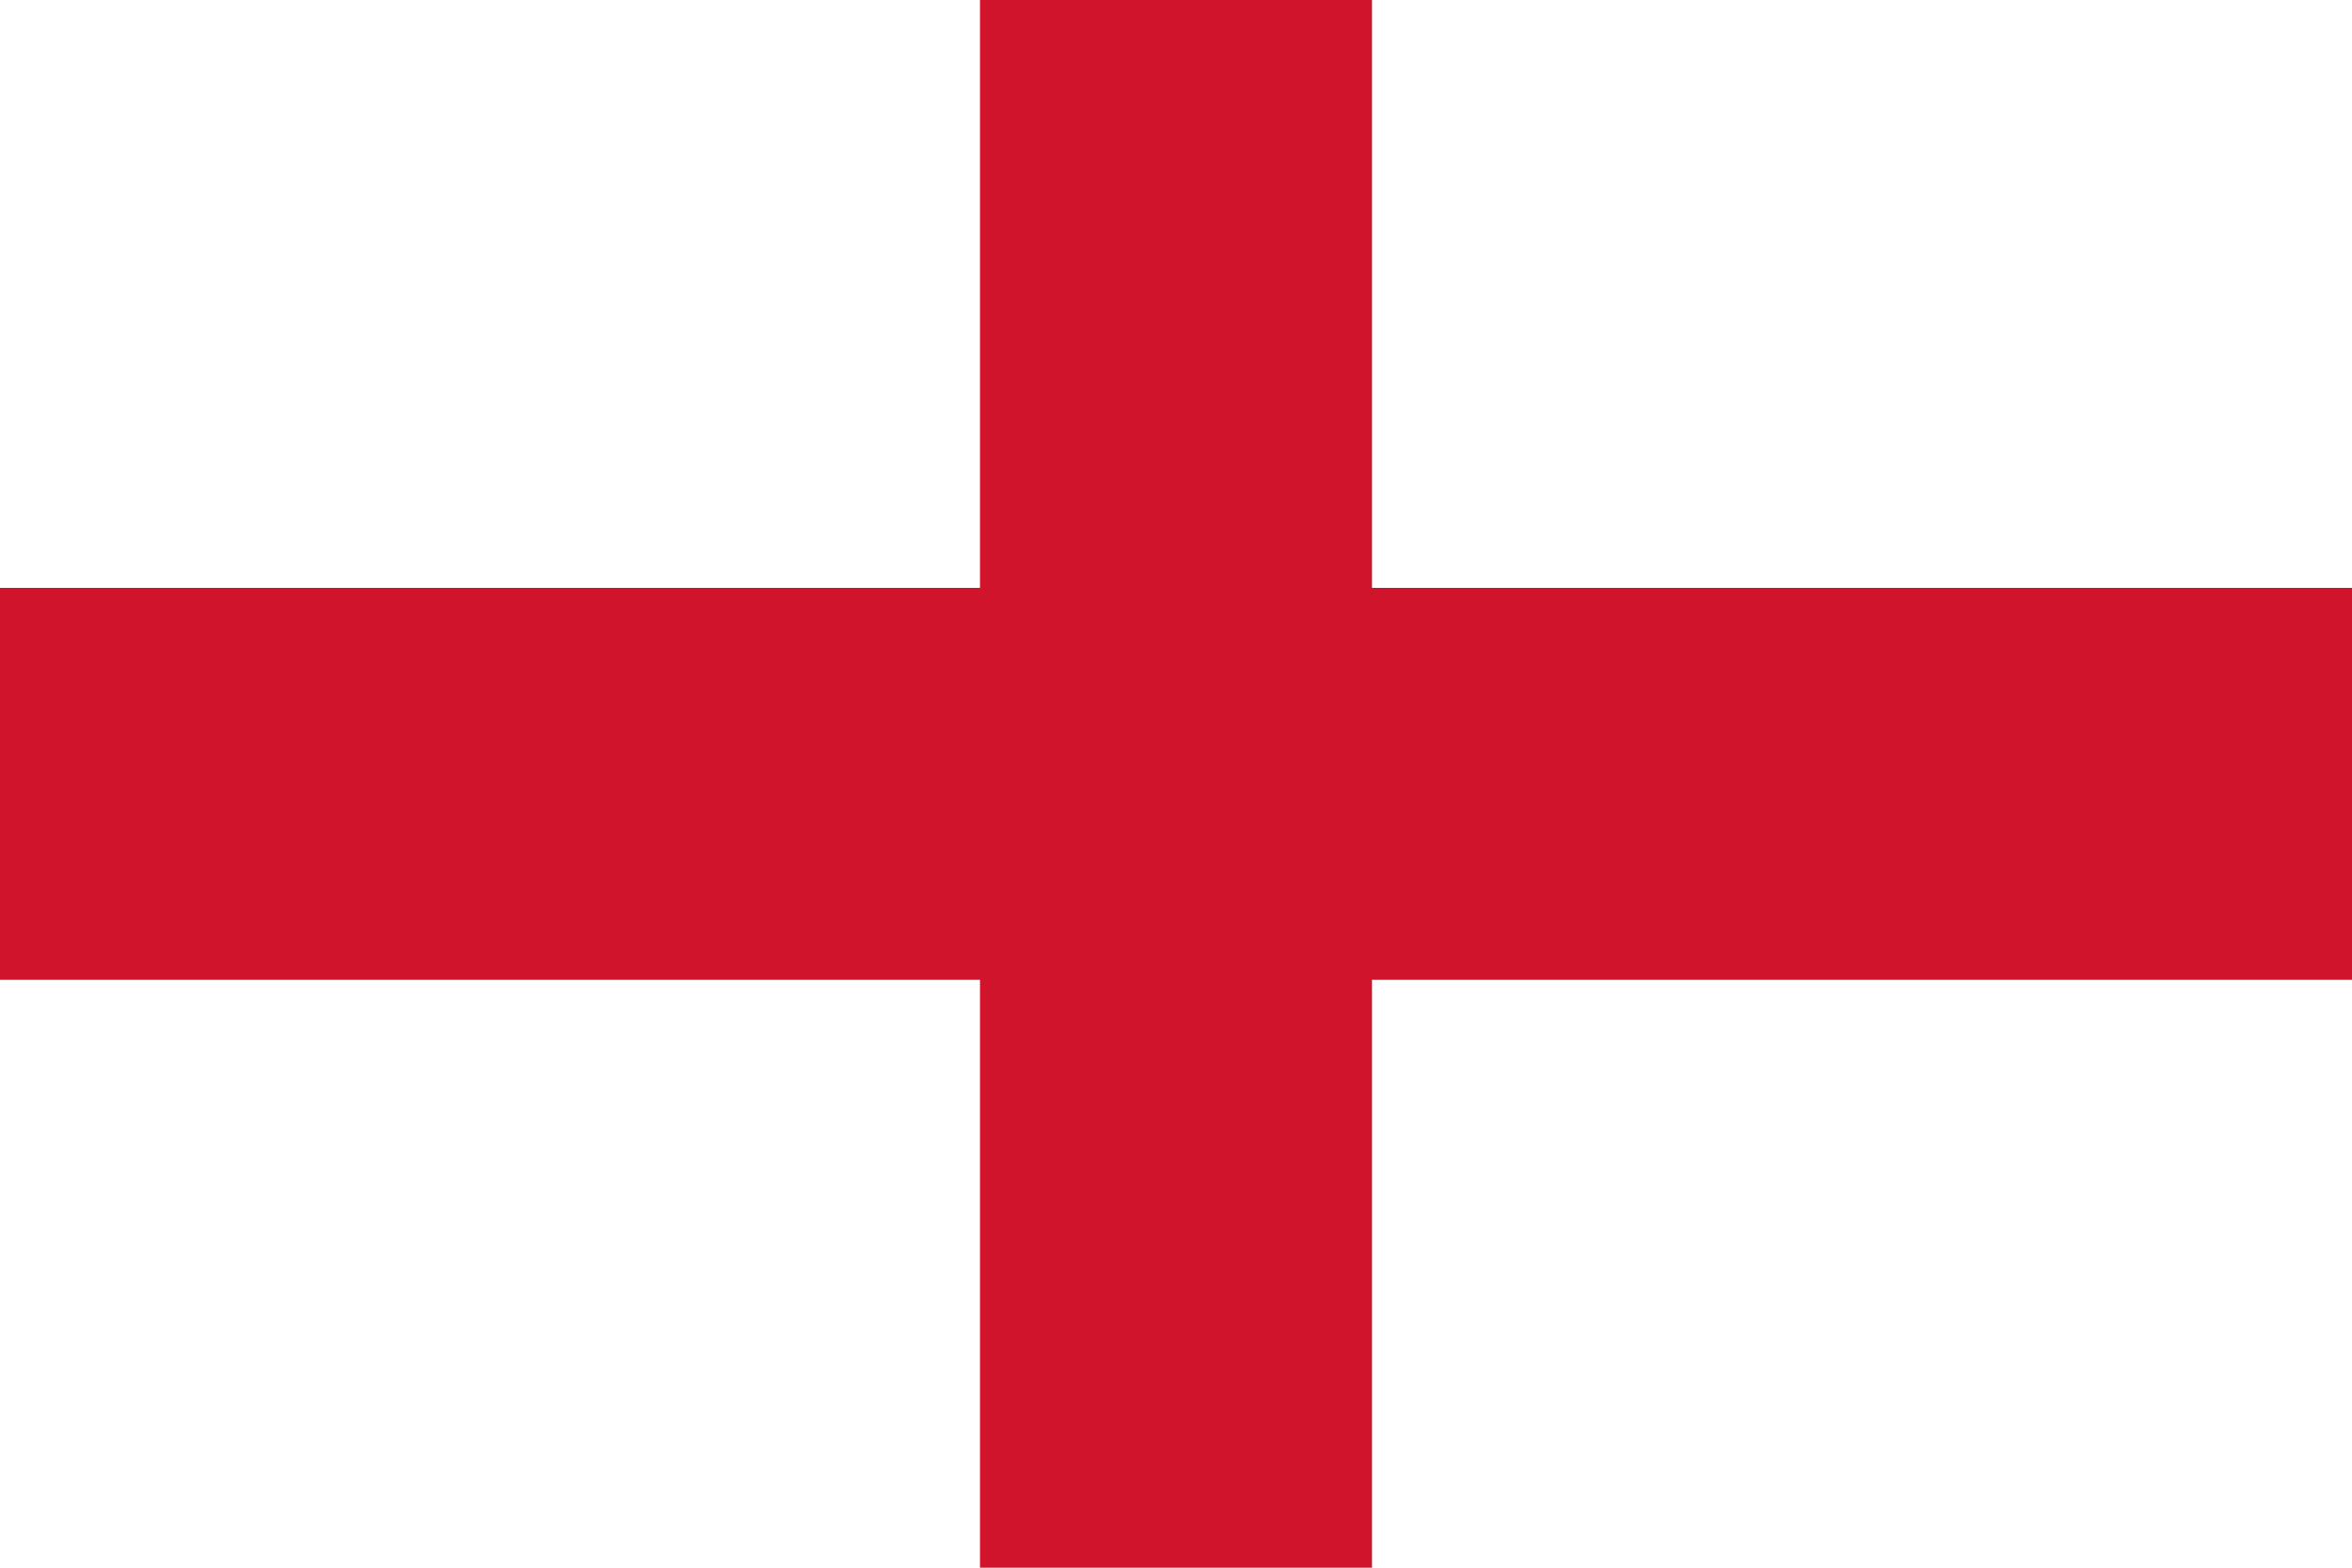
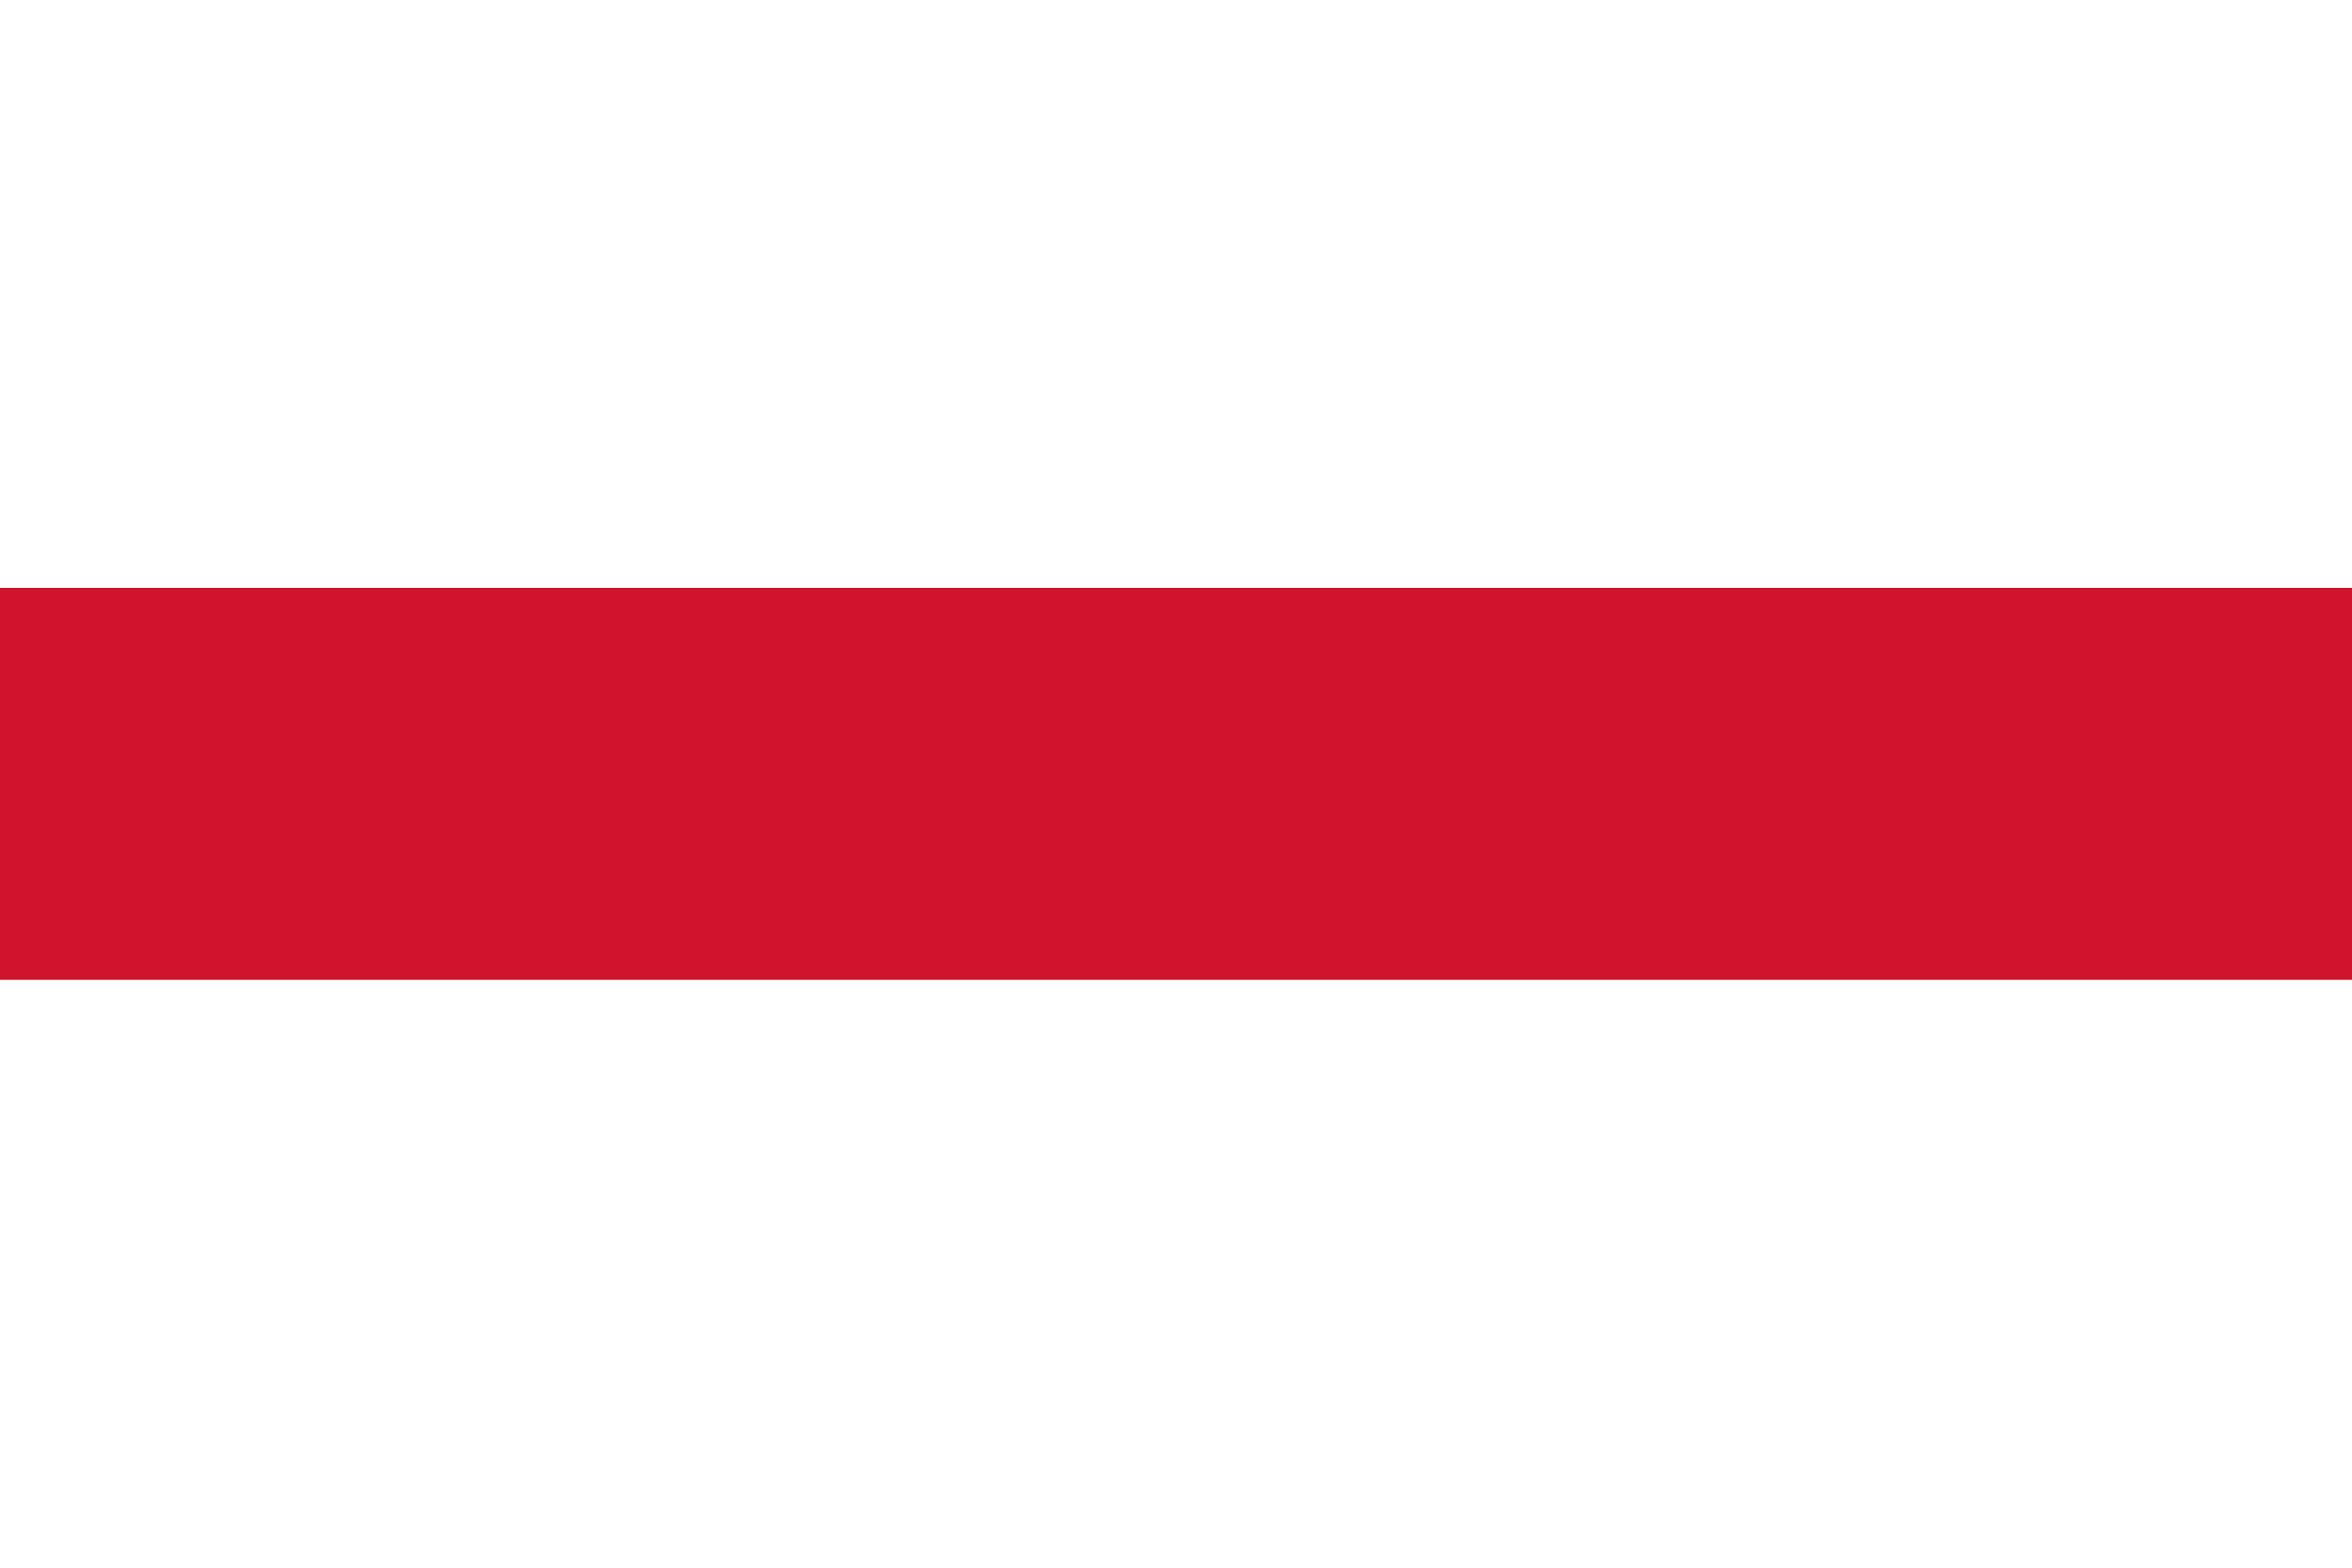
<svg xmlns="http://www.w3.org/2000/svg" width="24" height="16" viewBox="0 0 24 16">
-   <rect width="24" height="16" fill="#ffffff" />
  <rect x="0" y="6" width="24" height="4" fill="#CF142B" />
-   <rect x="10" width="4" height="16" fill="#CF142B" />
</svg>